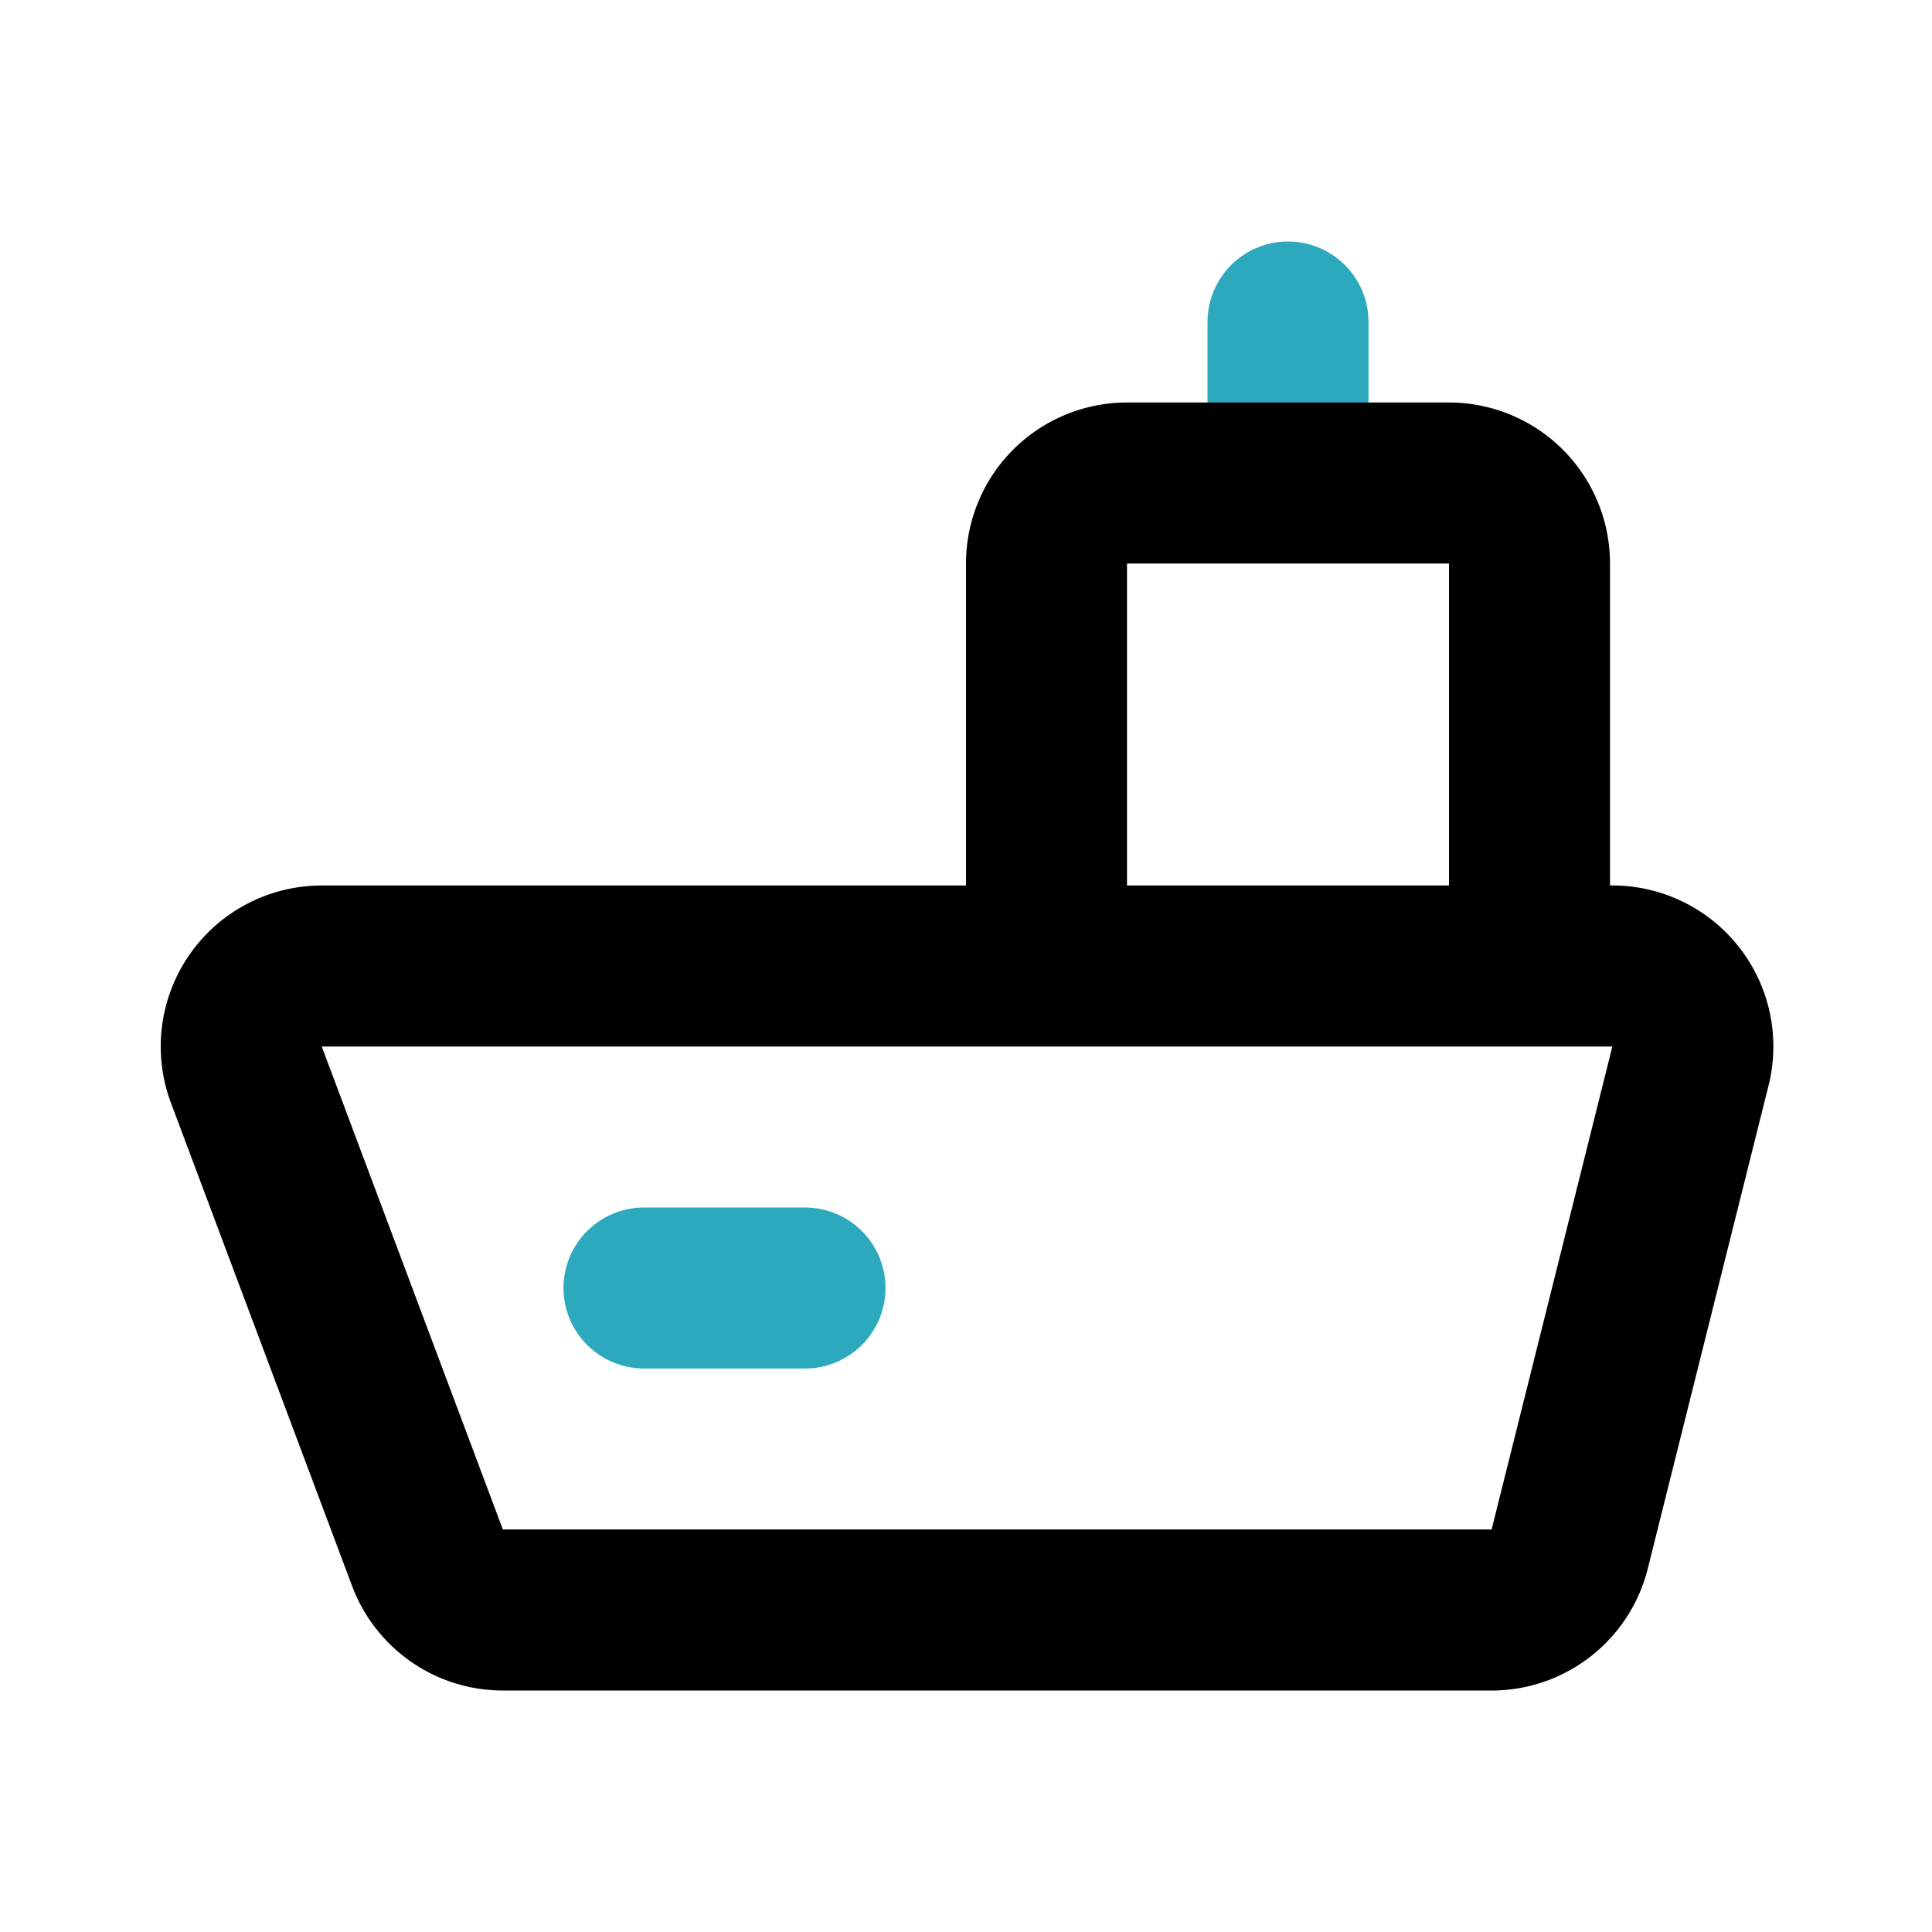
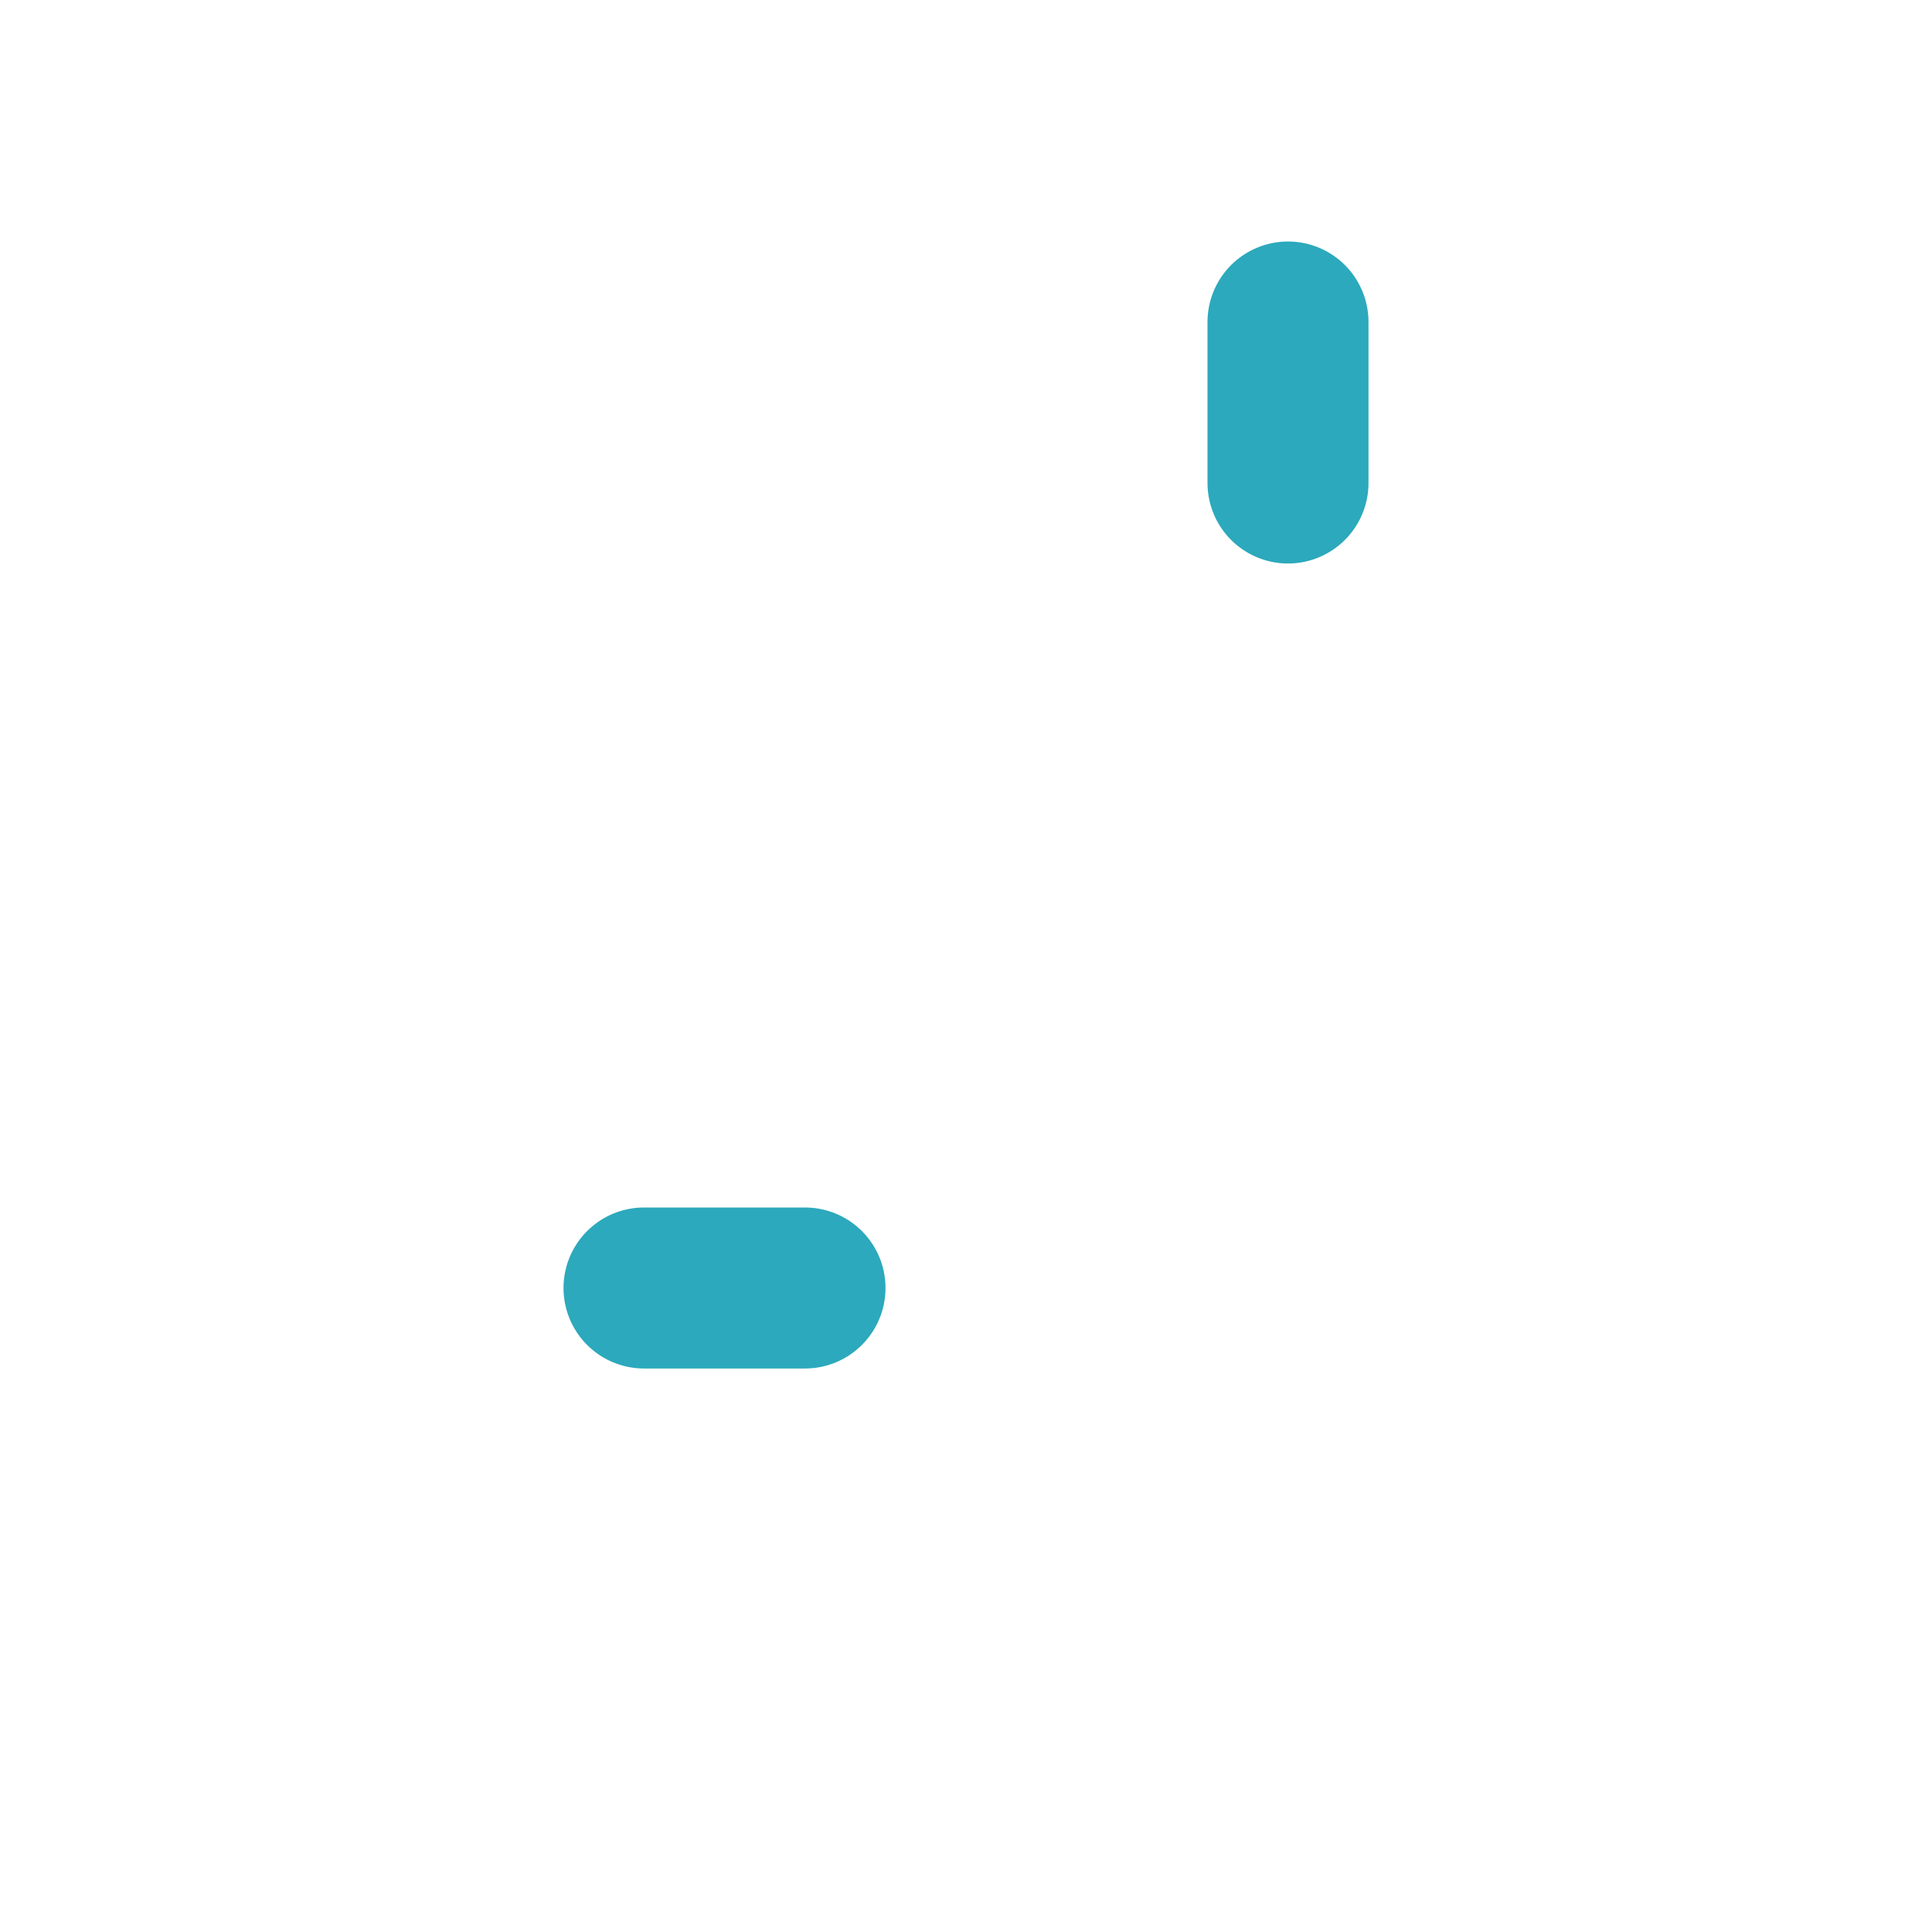
<svg xmlns="http://www.w3.org/2000/svg" fill="#000000" width="800px" height="800px" viewBox="0 0 24 24" id="cargo-ship-left" data-name="Line Color" class="icon line-color">
  <path id="secondary" d="M16,6V4M10,16H8" style="fill: none; stroke: rgb(44, 169, 188); stroke-linecap: round; stroke-linejoin: round; stroke-width: 2;" />
-   <path id="primary" d="M20,12a1,1,0,0,1,1,1.24l-1.5,6a1,1,0,0,1-1,.76H6.25a1,1,0,0,1-.94-.65l-2.25-6A1,1,0,0,1,4,12ZM18,6H14a1,1,0,0,0-1,1v5h6V7A1,1,0,0,0,18,6Z" style="fill: none; stroke: rgb(0, 0, 0); stroke-linecap: round; stroke-linejoin: round; stroke-width: 2;" />
</svg>